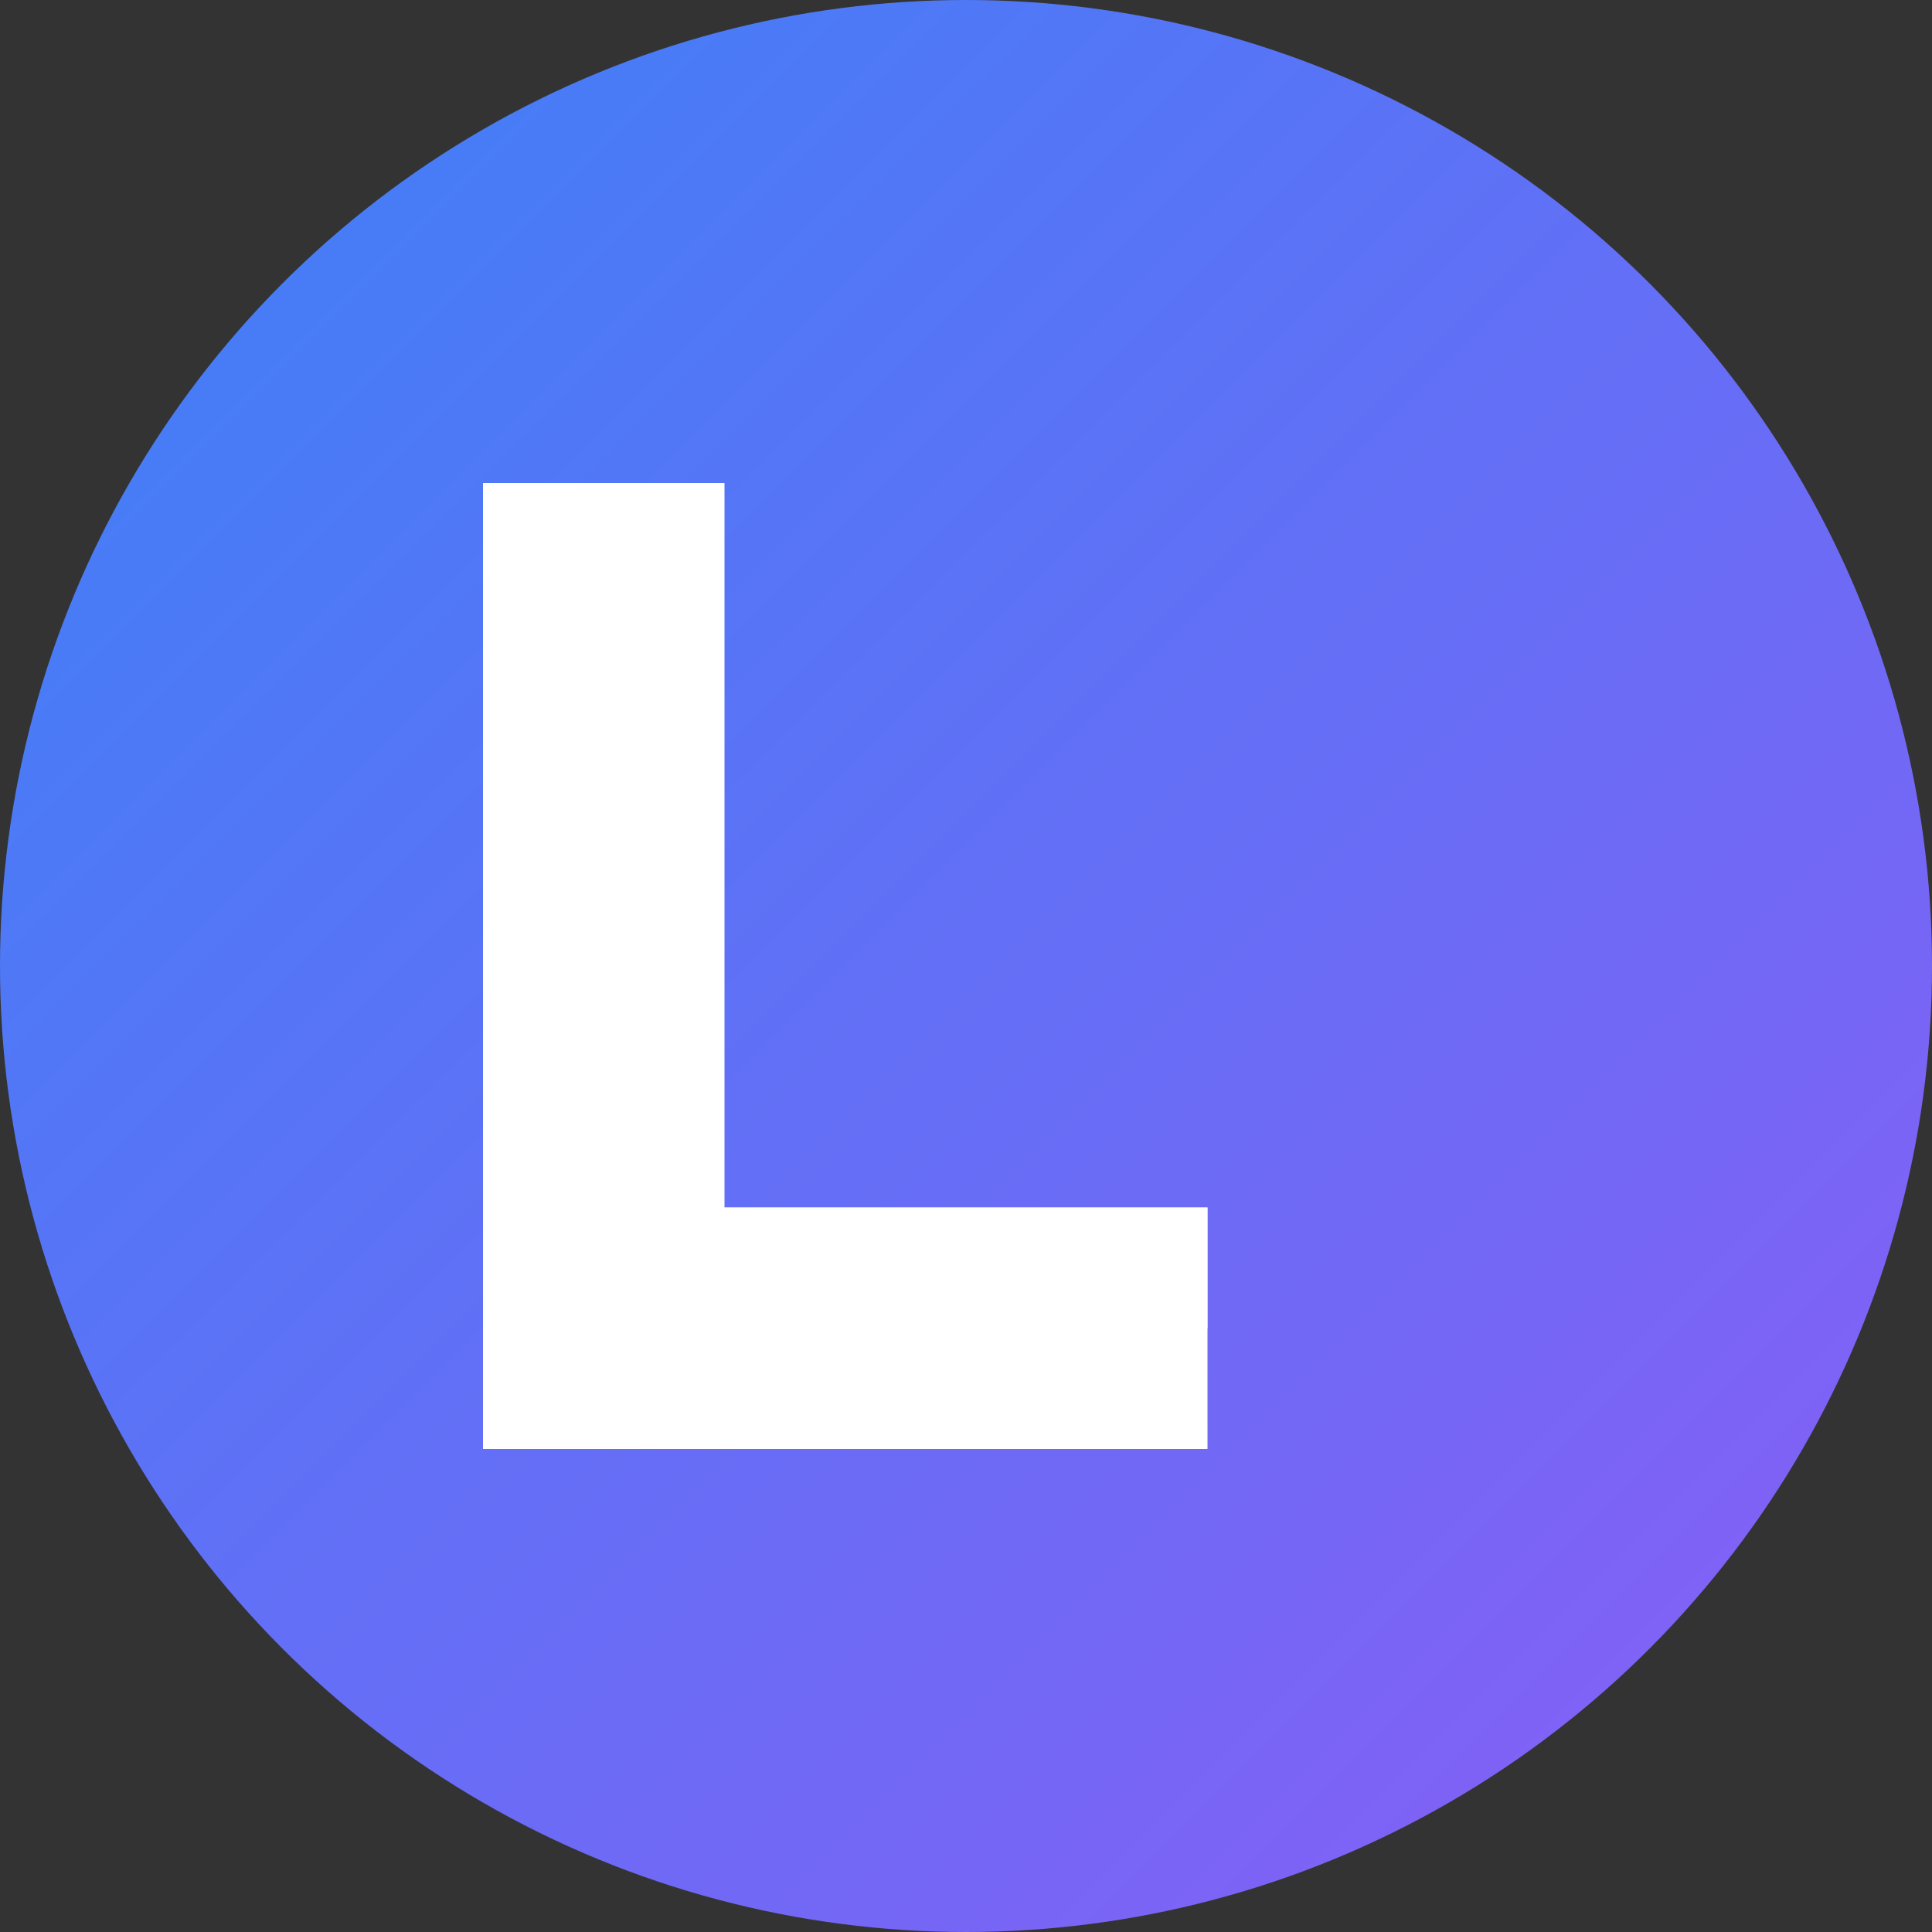
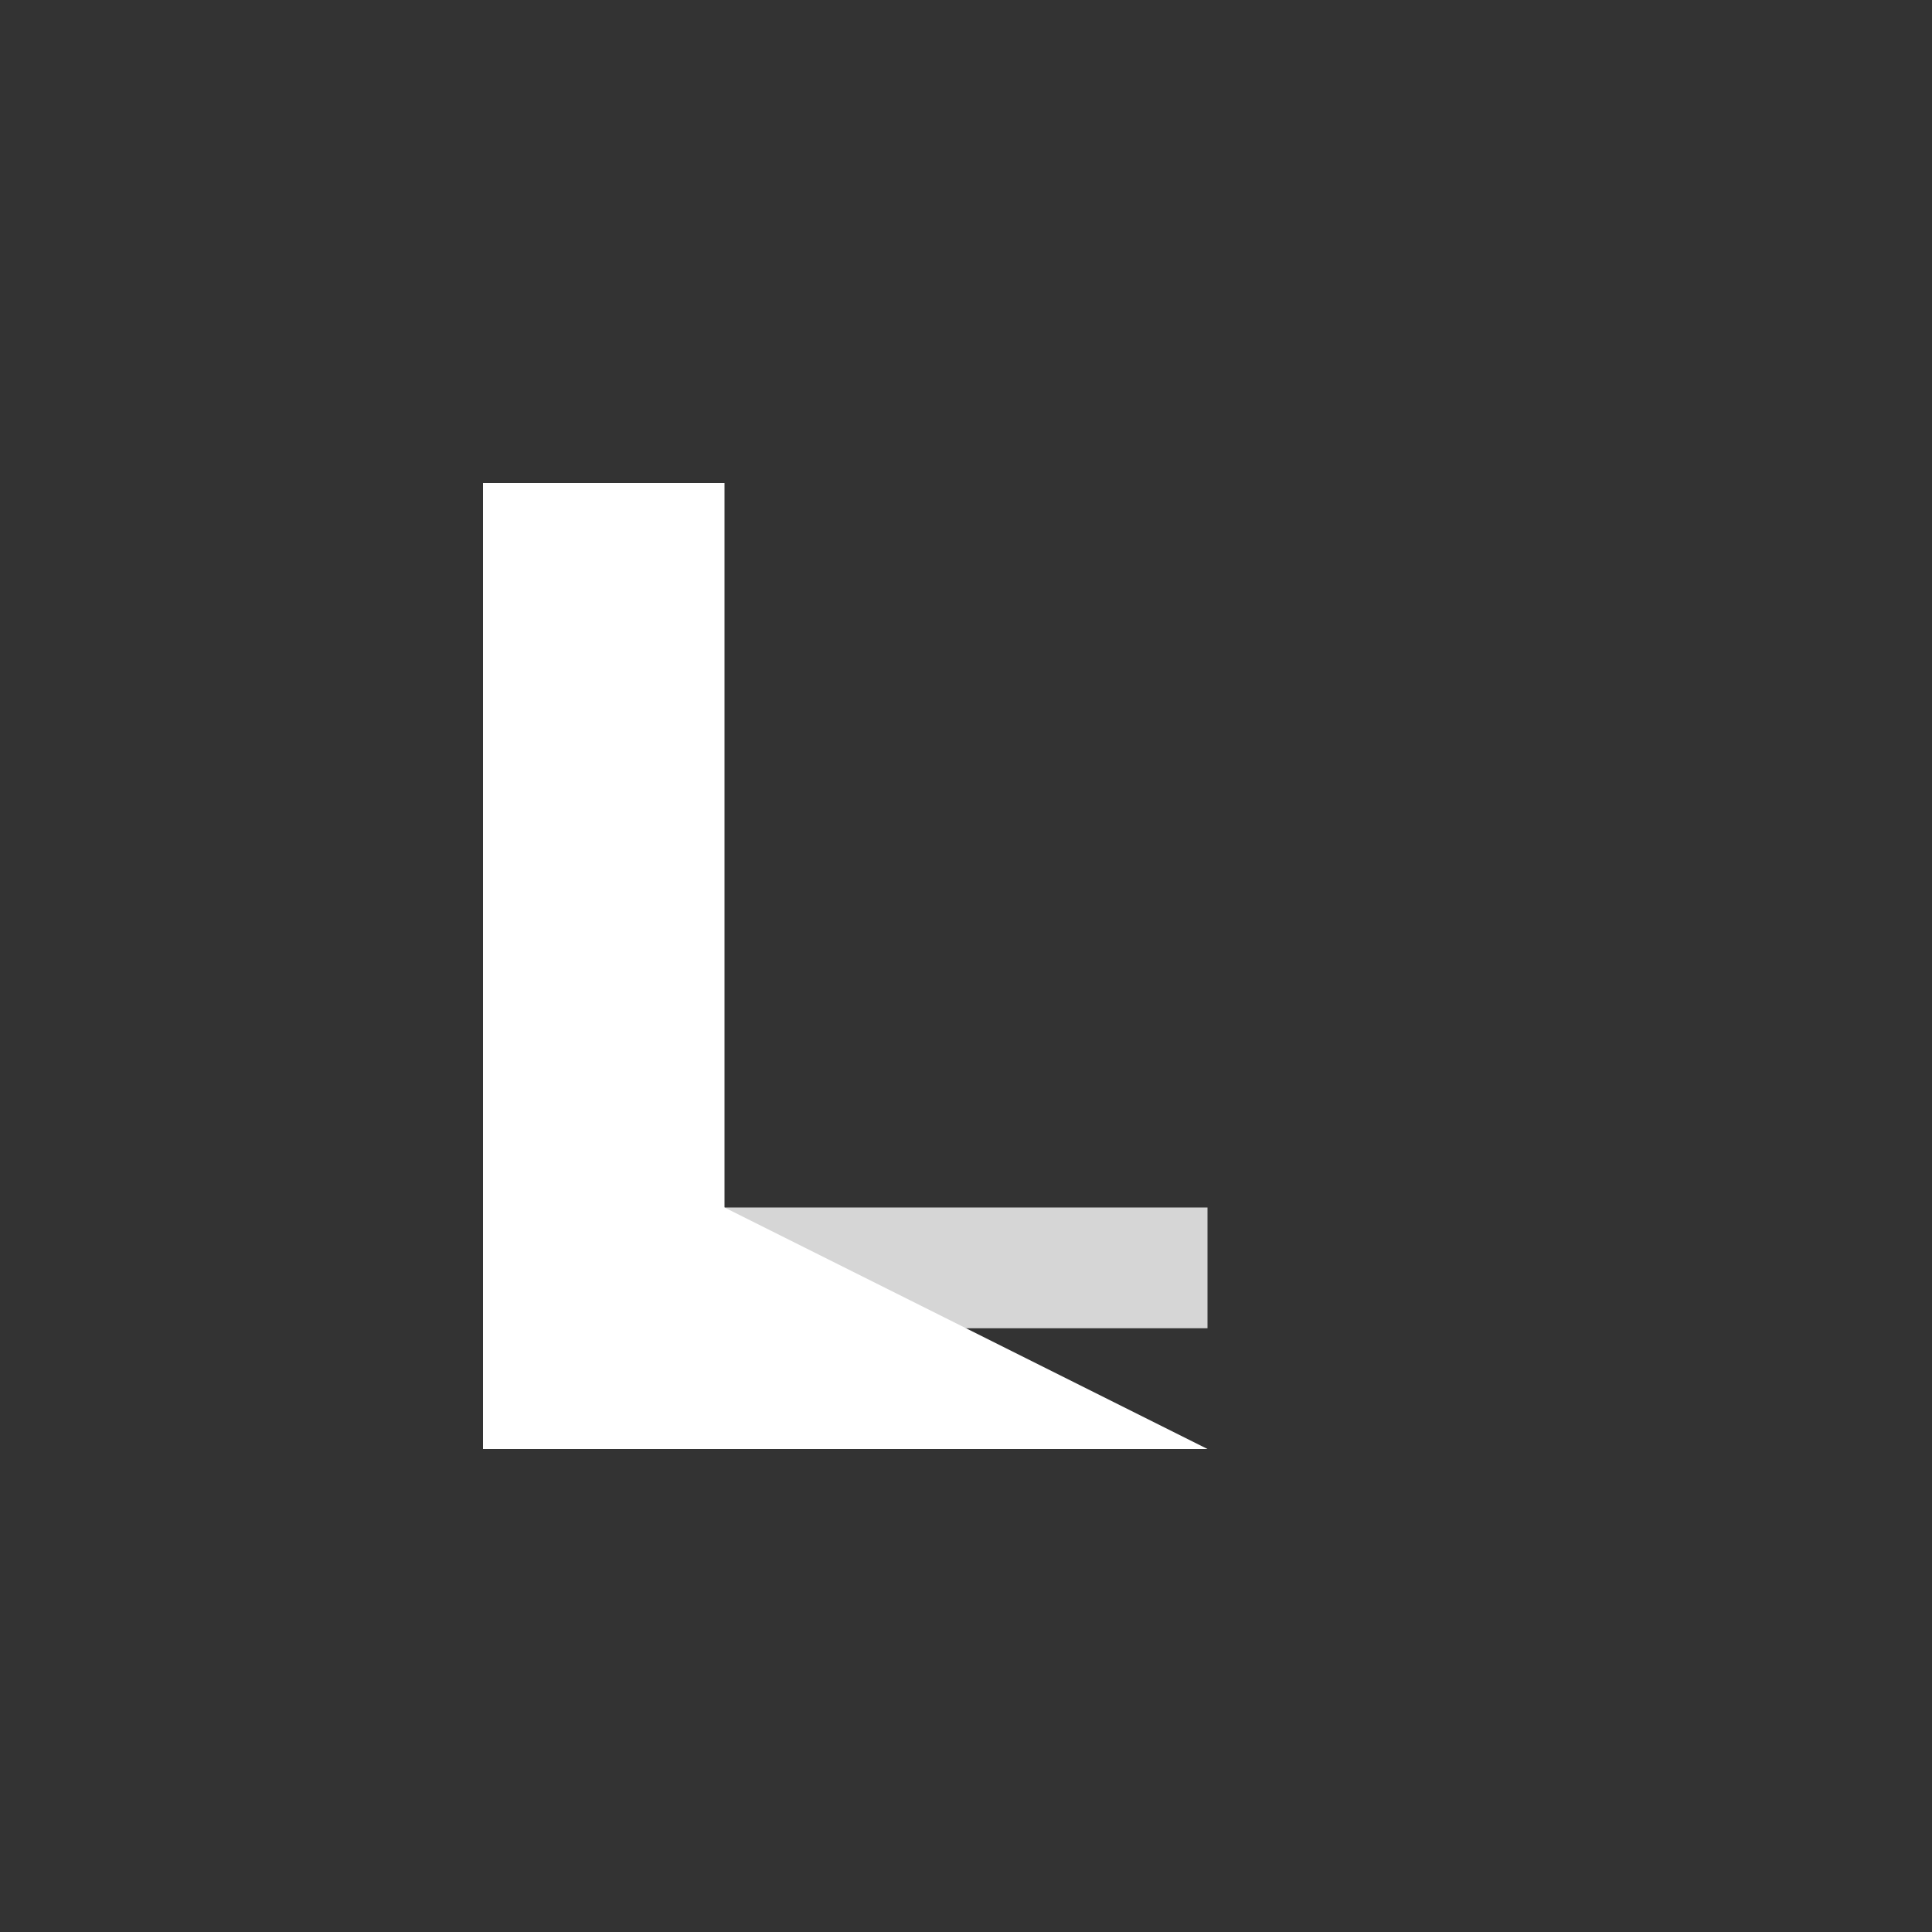
<svg xmlns="http://www.w3.org/2000/svg" width="32" height="32" viewBox="0 0 32 32" fill="none">
  <rect x="0" y="0" width="32" height="32" fill="#333333" stroke="none" />
  <defs>
    <linearGradient id="gradient" x1="0%" y1="0%" x2="100%" y2="100%">
      <stop offset="0%" style="stop-color:#3B82F6;stop-opacity:1" />
      <stop offset="100%" style="stop-color:#8B5CF6;stop-opacity:1" />
    </linearGradient>
  </defs>
-   <circle cx="16" cy="16" r="16" fill="url(#gradient)" />
-   <path d="M8 8 L8 24 L20 24 L20 20 L12 20 L12 8 L8 8 Z" fill="white" />
+   <path d="M8 8 L8 24 L20 24 L12 20 L12 8 L8 8 Z" fill="white" />
  <rect x="8" y="20" width="12" height="2" fill="white" opacity="0.8" />
</svg>